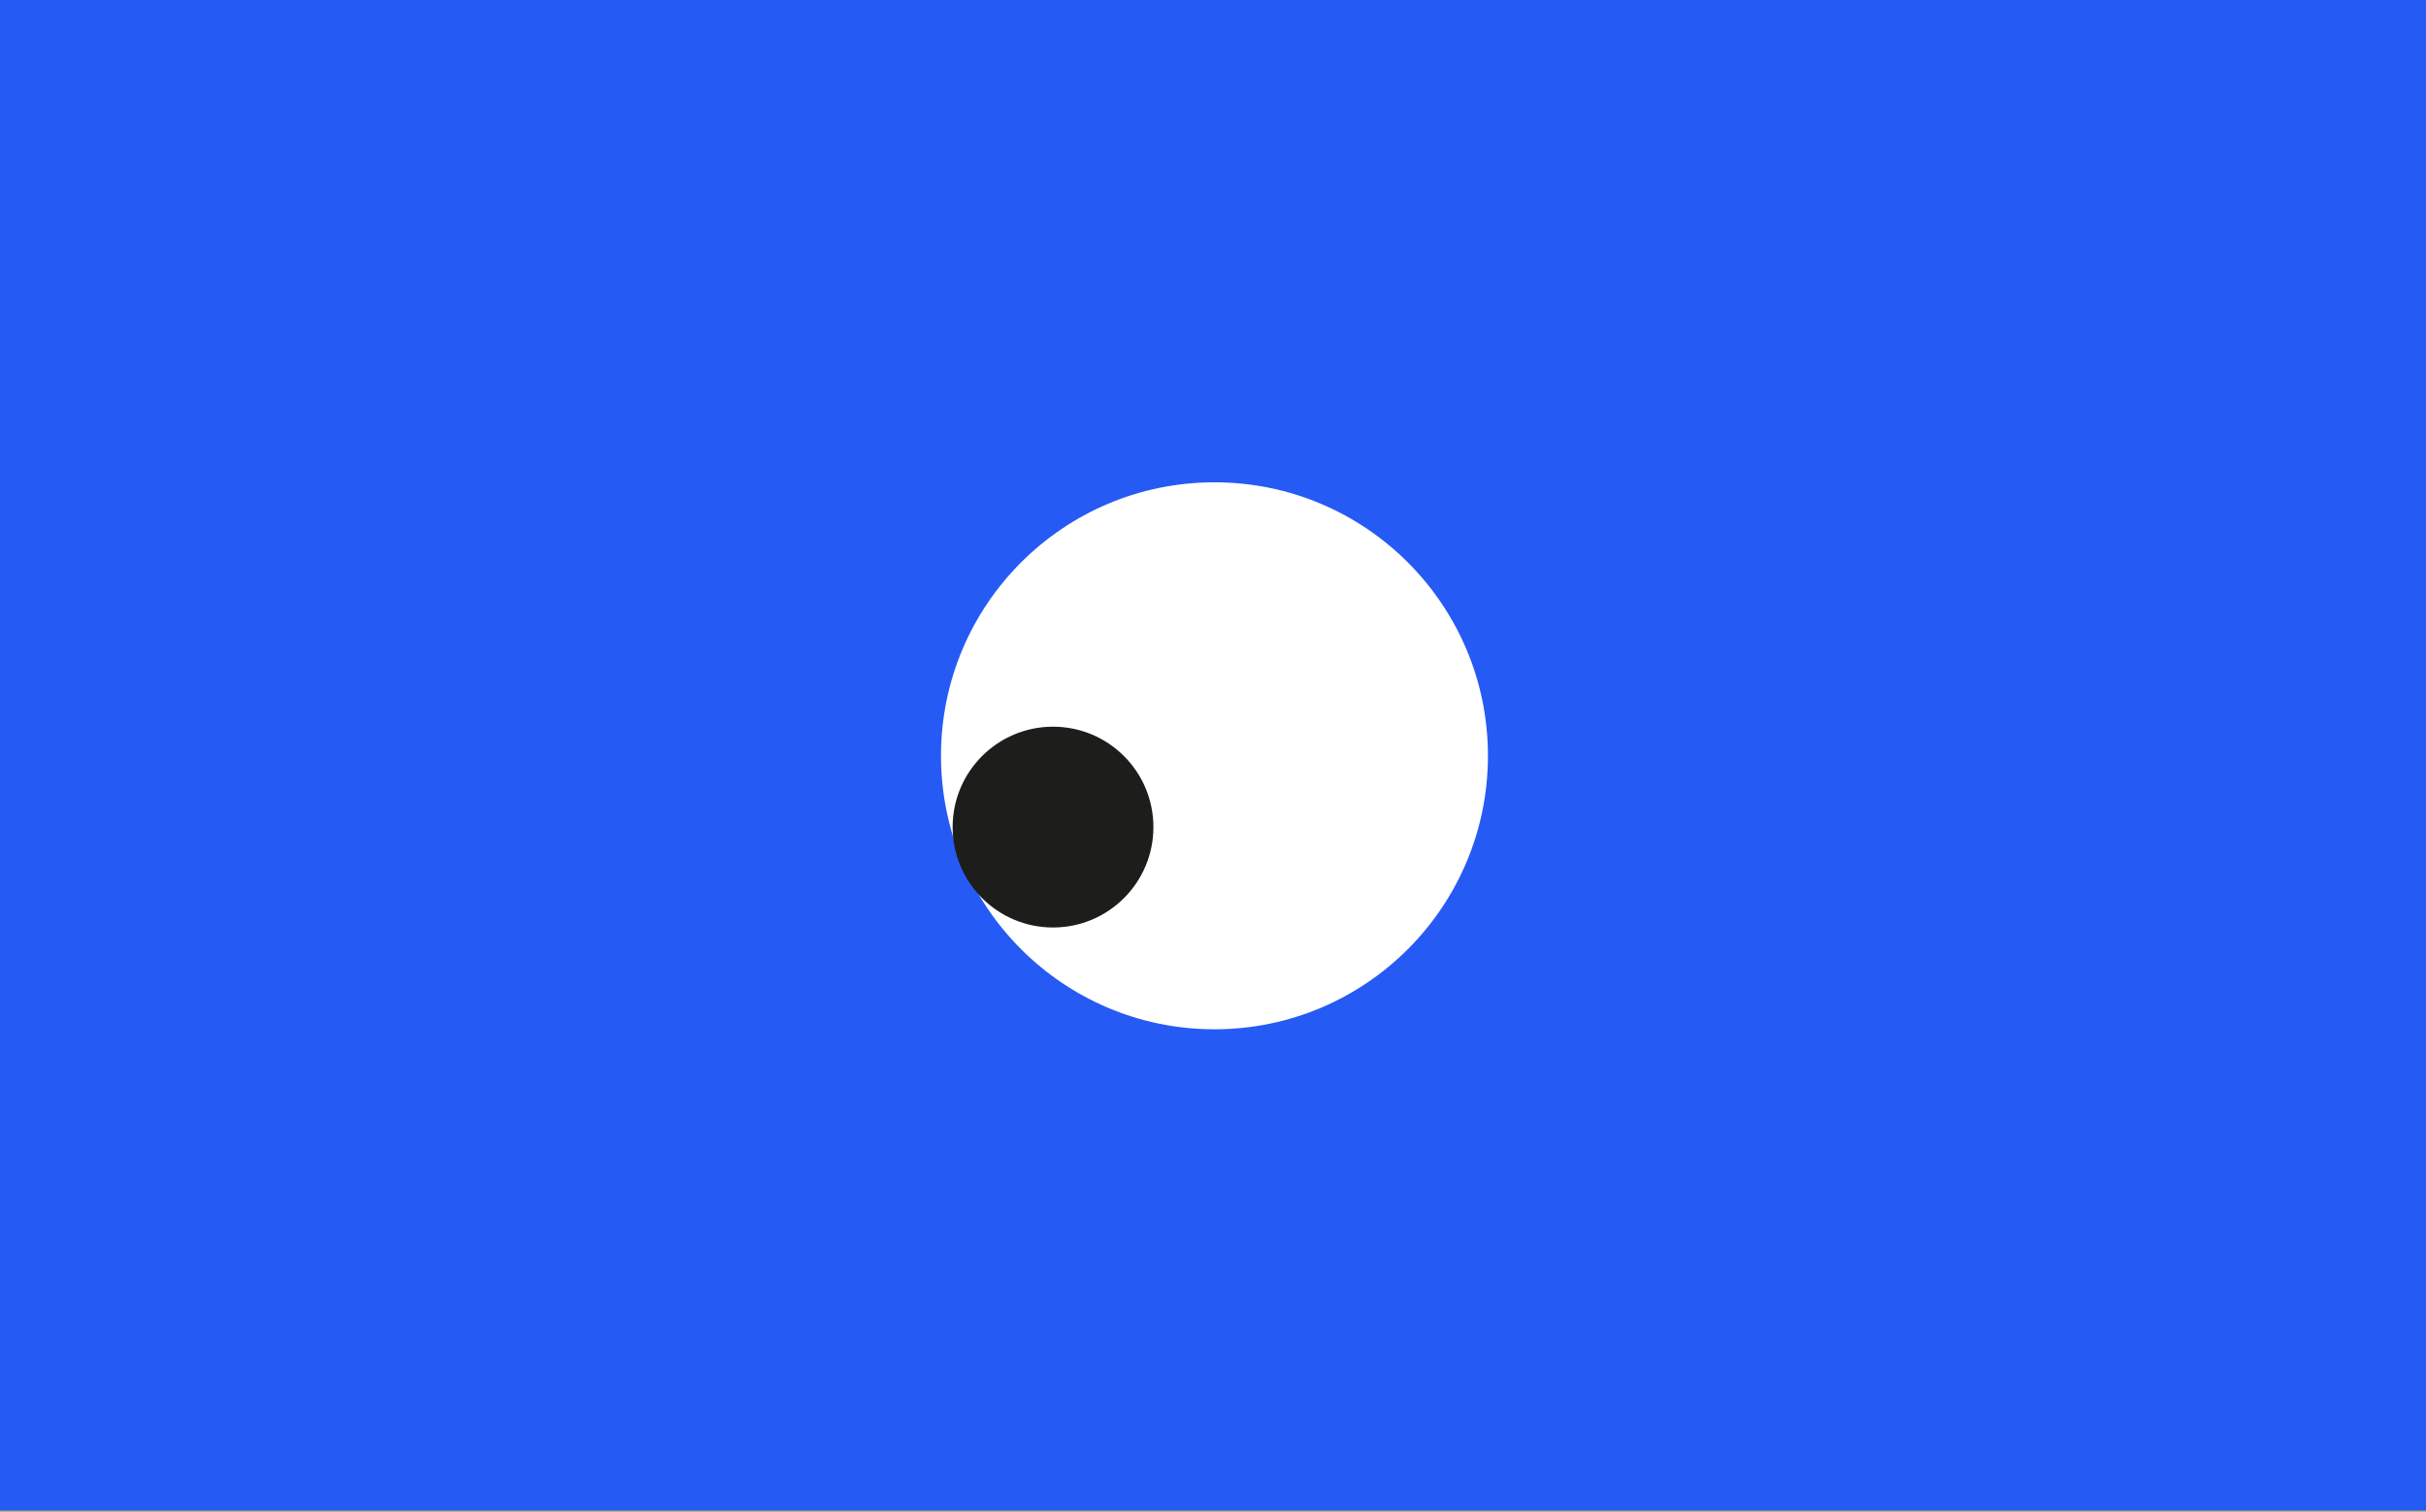
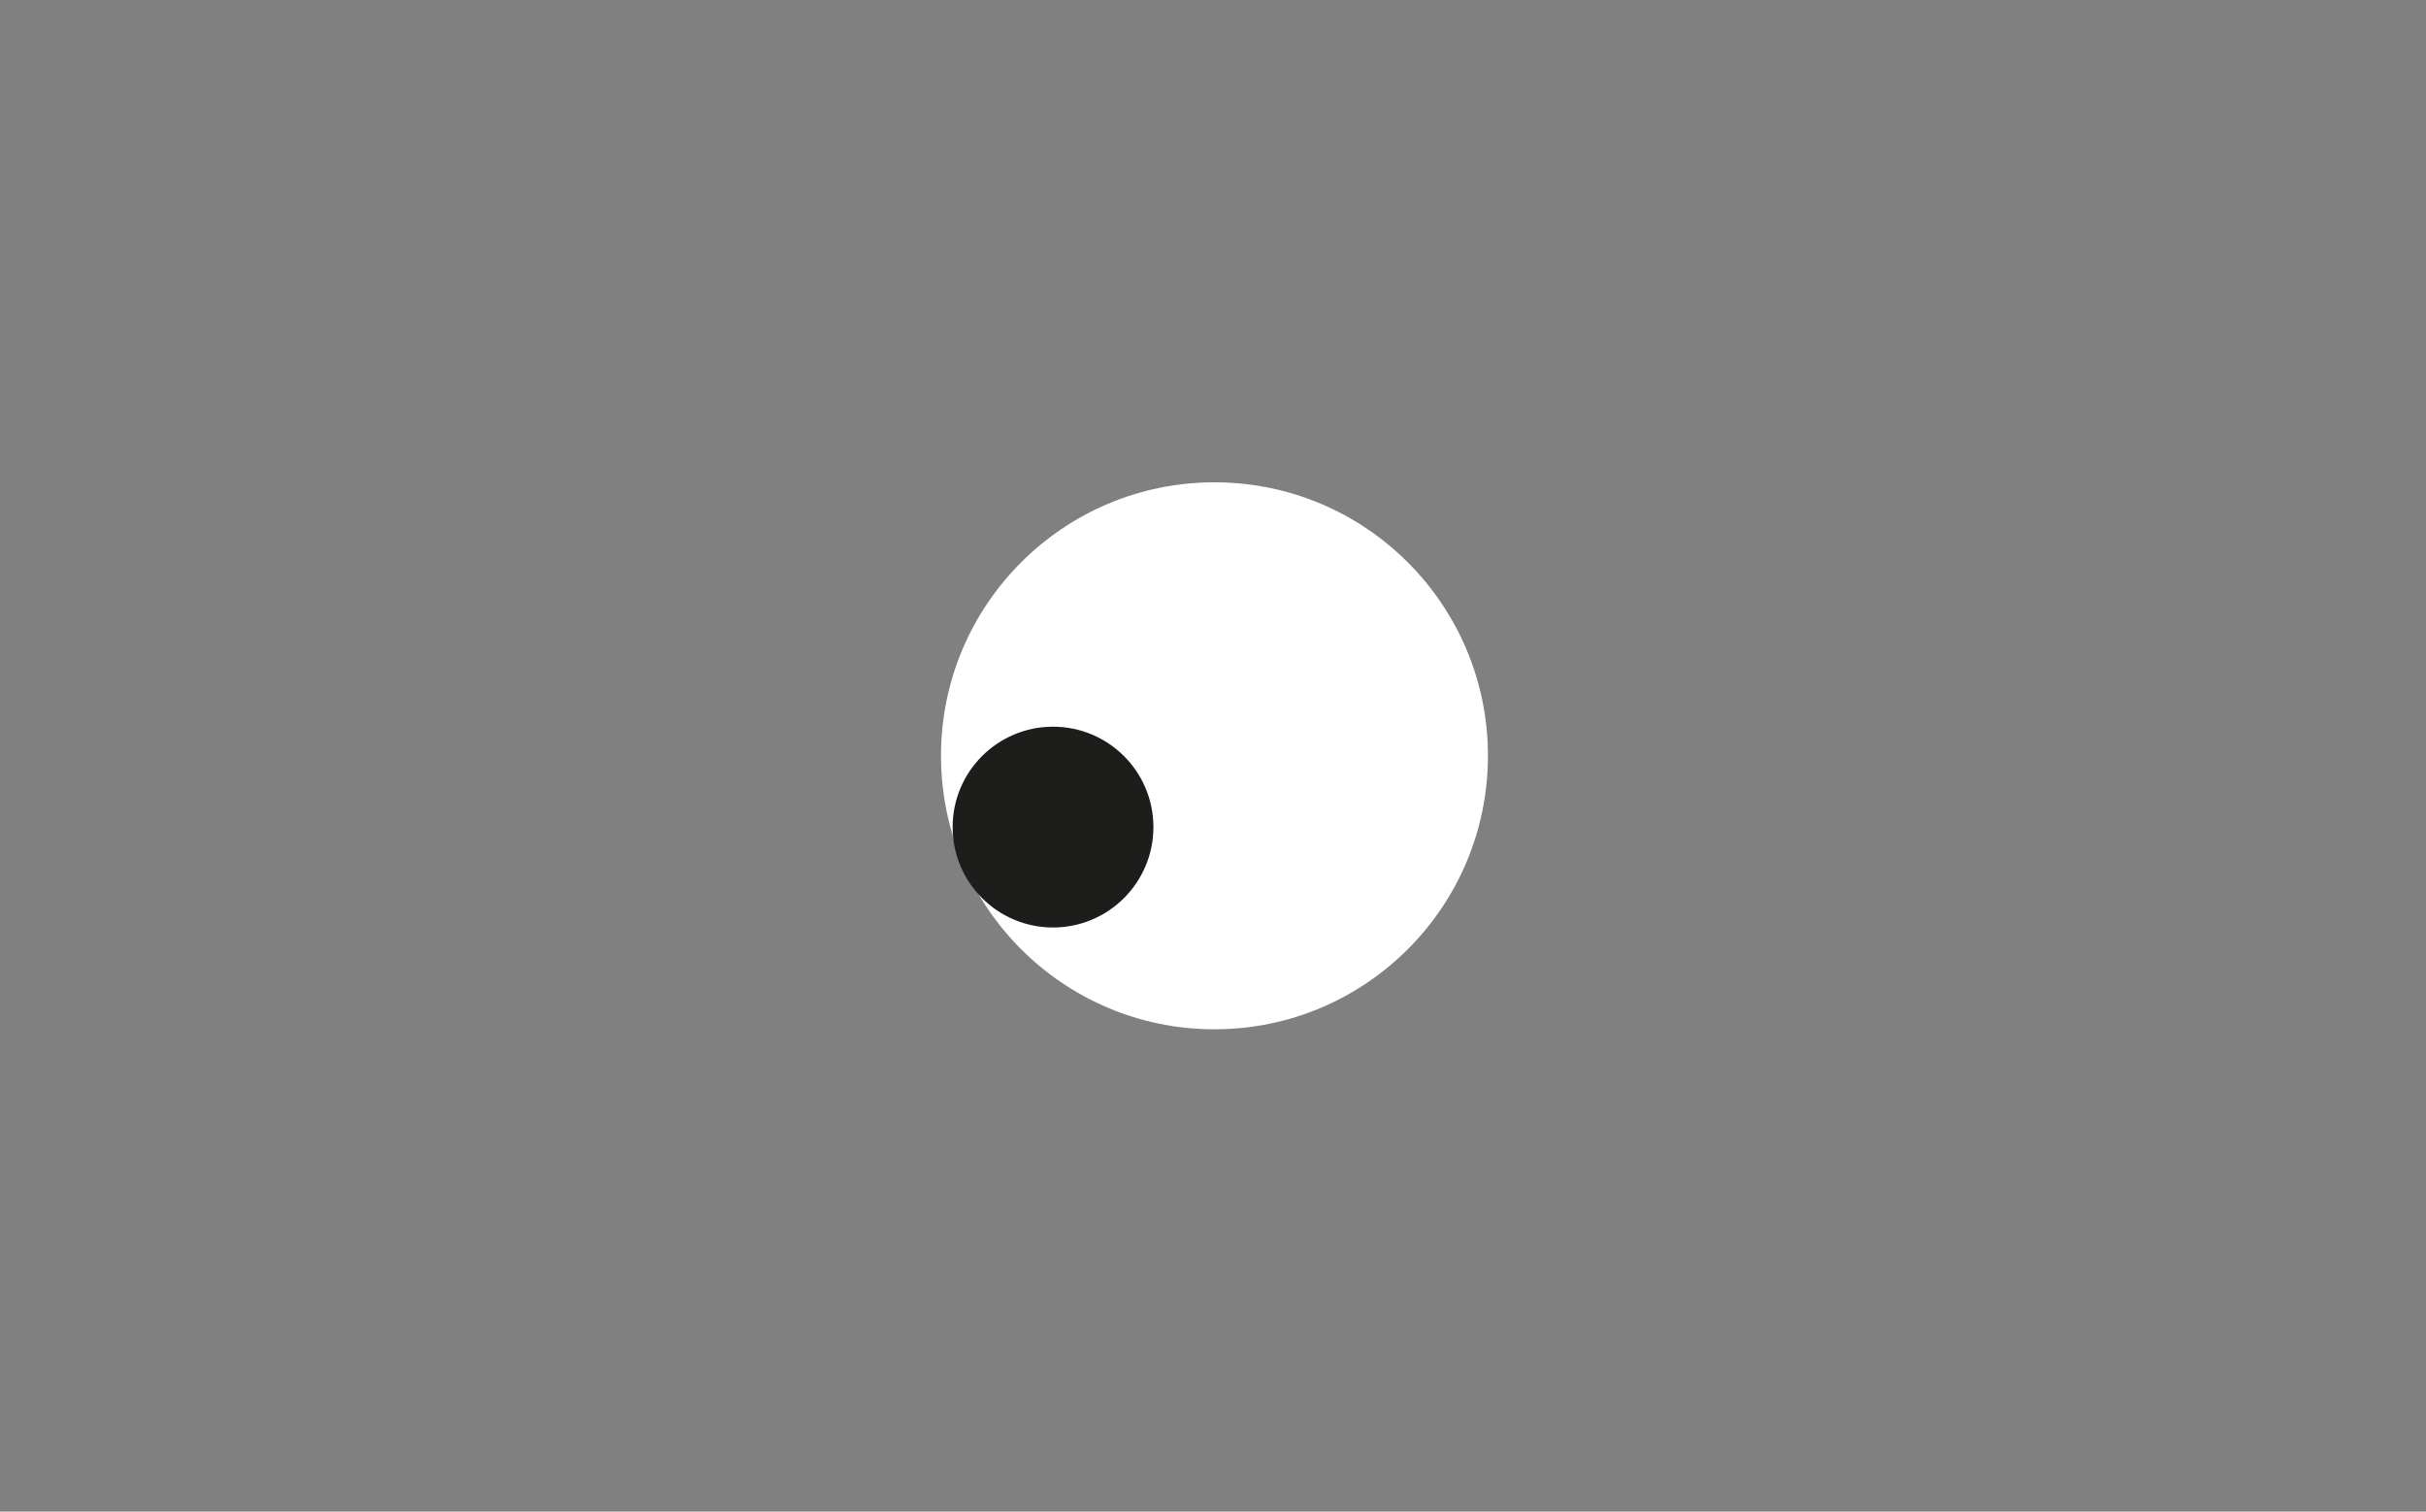
<svg xmlns="http://www.w3.org/2000/svg" width="825" height="514" fill="none">
  <rect width="100%" height="100%" fill="#808080" stroke="none" />
-   <path fill="#265AF5" d="M0 0h825v513.49H0z" />
-   <path fill="#fff" d="M412.999 350c51.362 0 93-41.638 93-93s-41.638-93-93-93-93 41.638-93 93 41.638 93 93 93Z" />
+   <path fill="#fff" d="M412.999 350c51.362 0 93-41.638 93-93s-41.638-93-93-93-93 41.638-93 93 41.638 93 93 93" />
  <path fill="#1D1D1B" d="M358.096 315.383c18.855 0 34.14-15.284 34.14-34.139 0-18.855-15.285-34.14-34.14-34.14s-34.139 15.285-34.139 34.14 15.284 34.139 34.139 34.139Z" />
</svg>